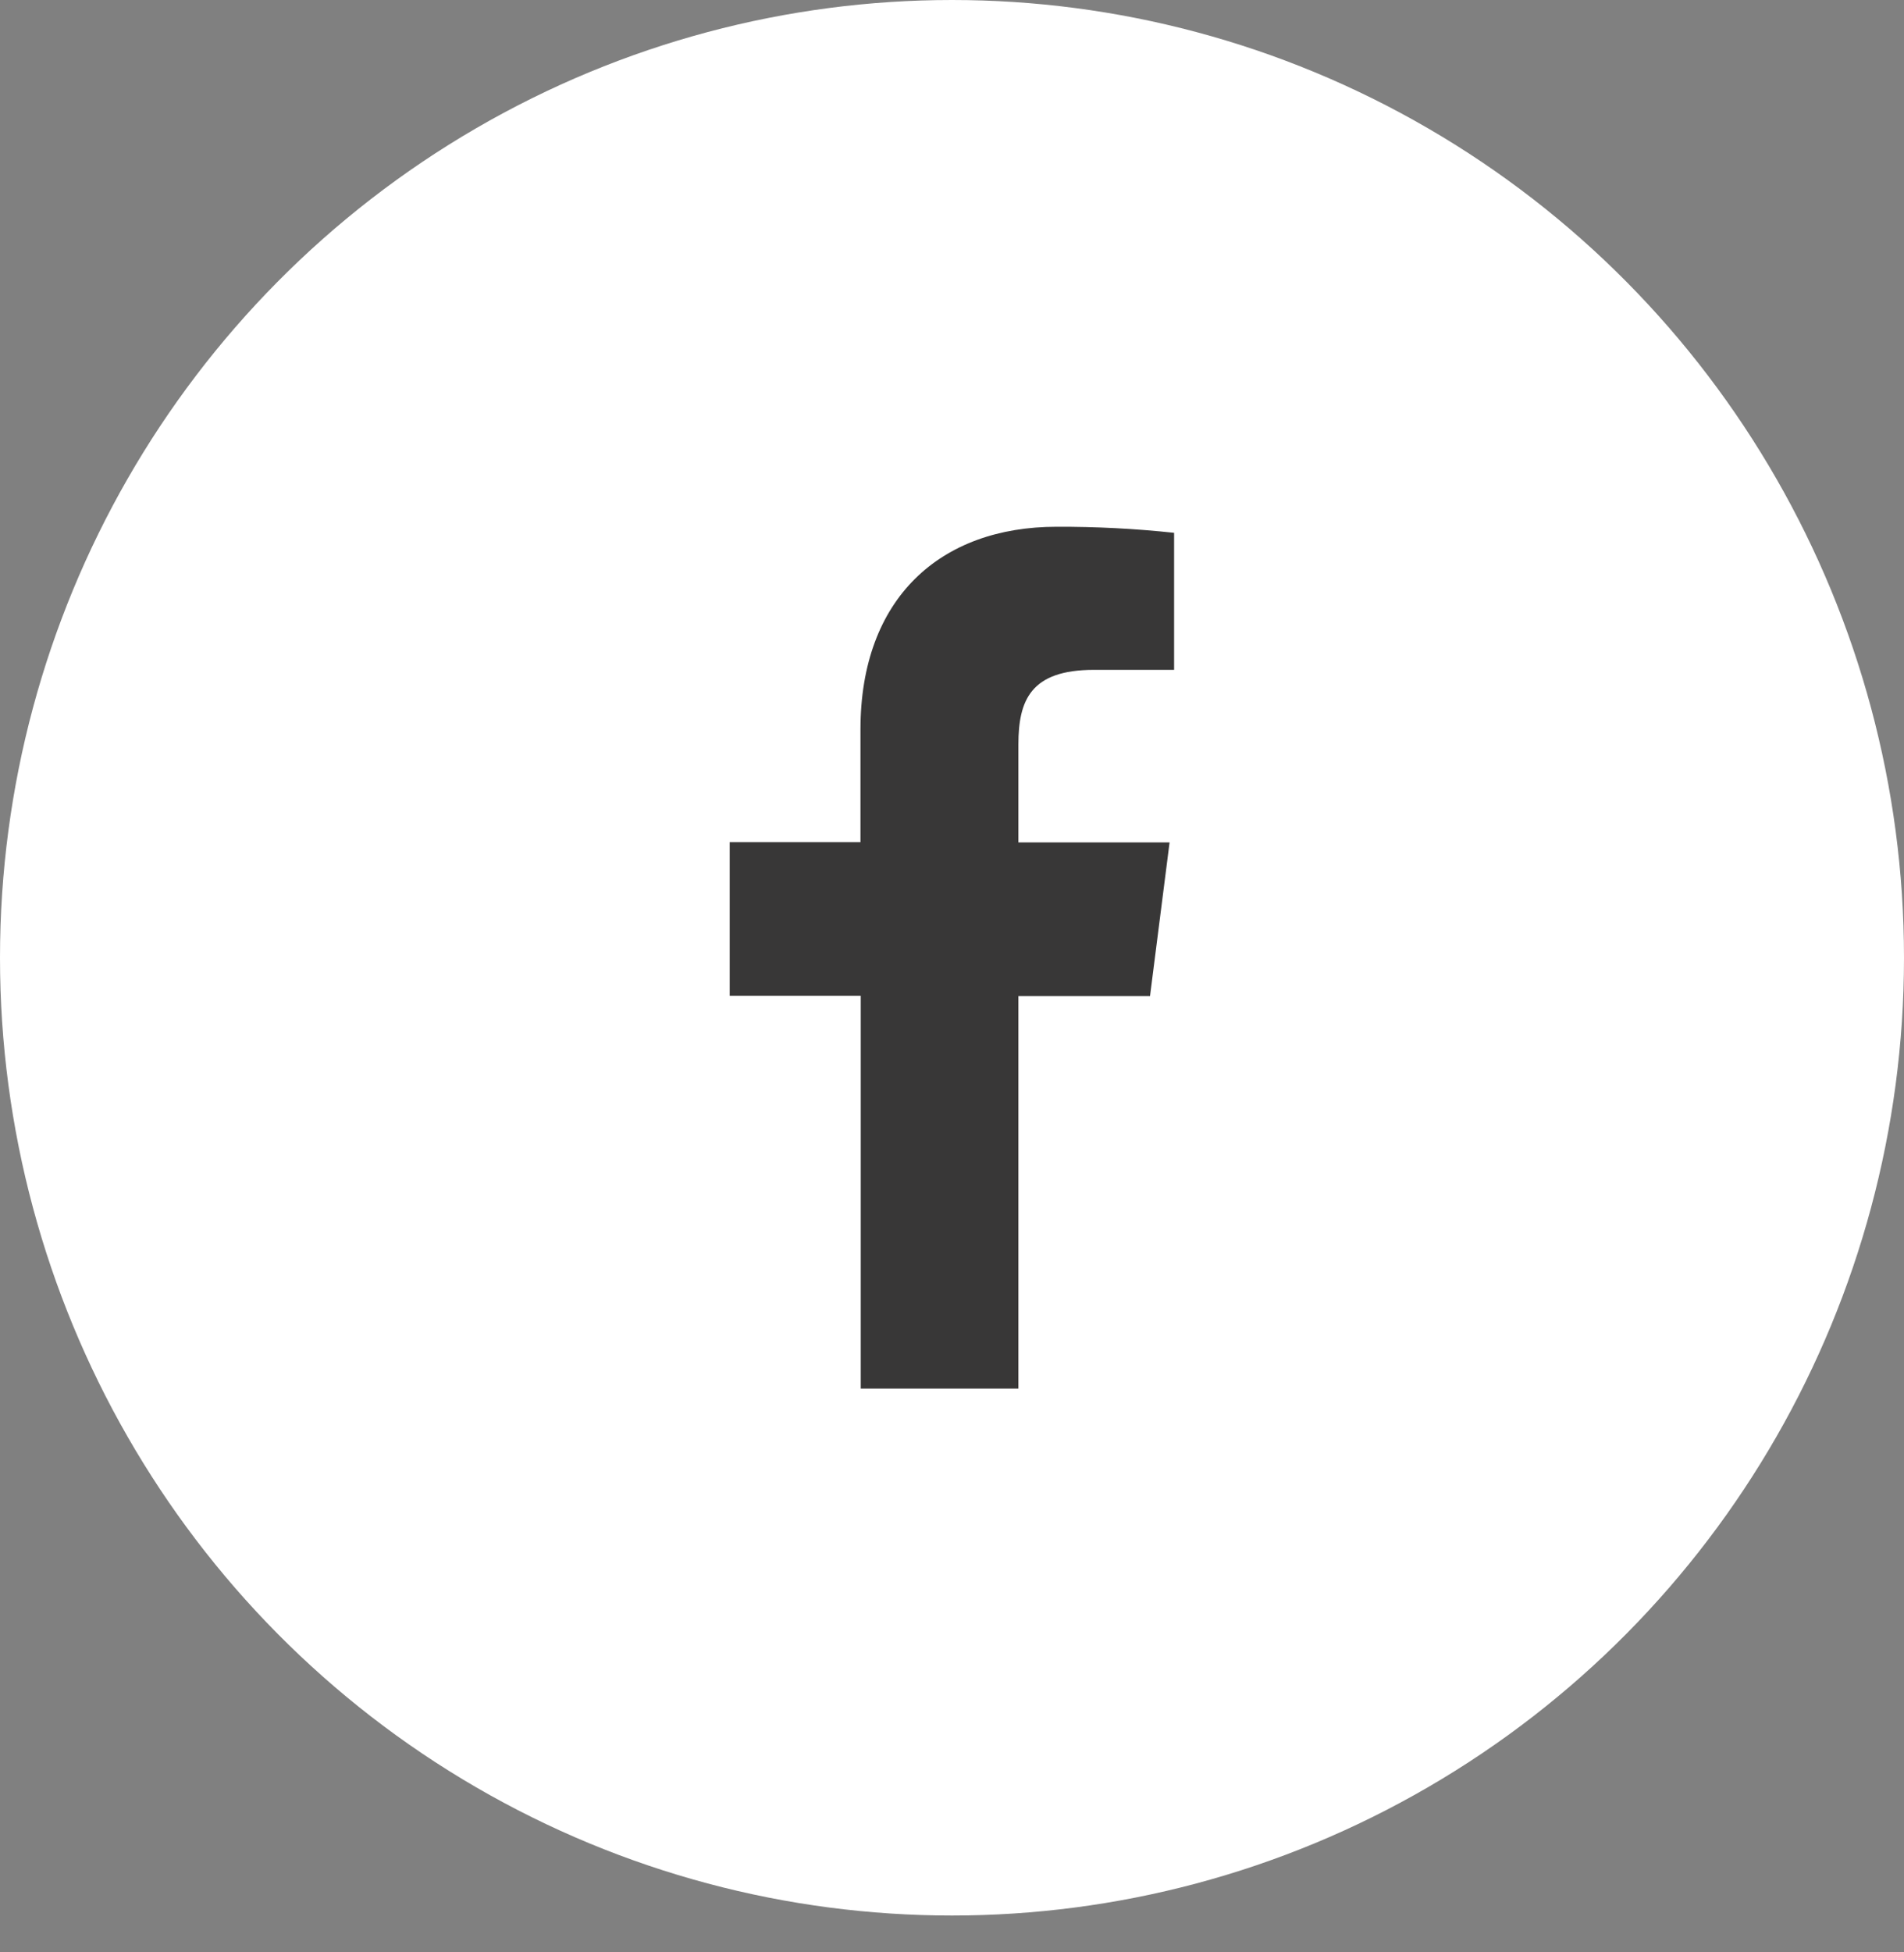
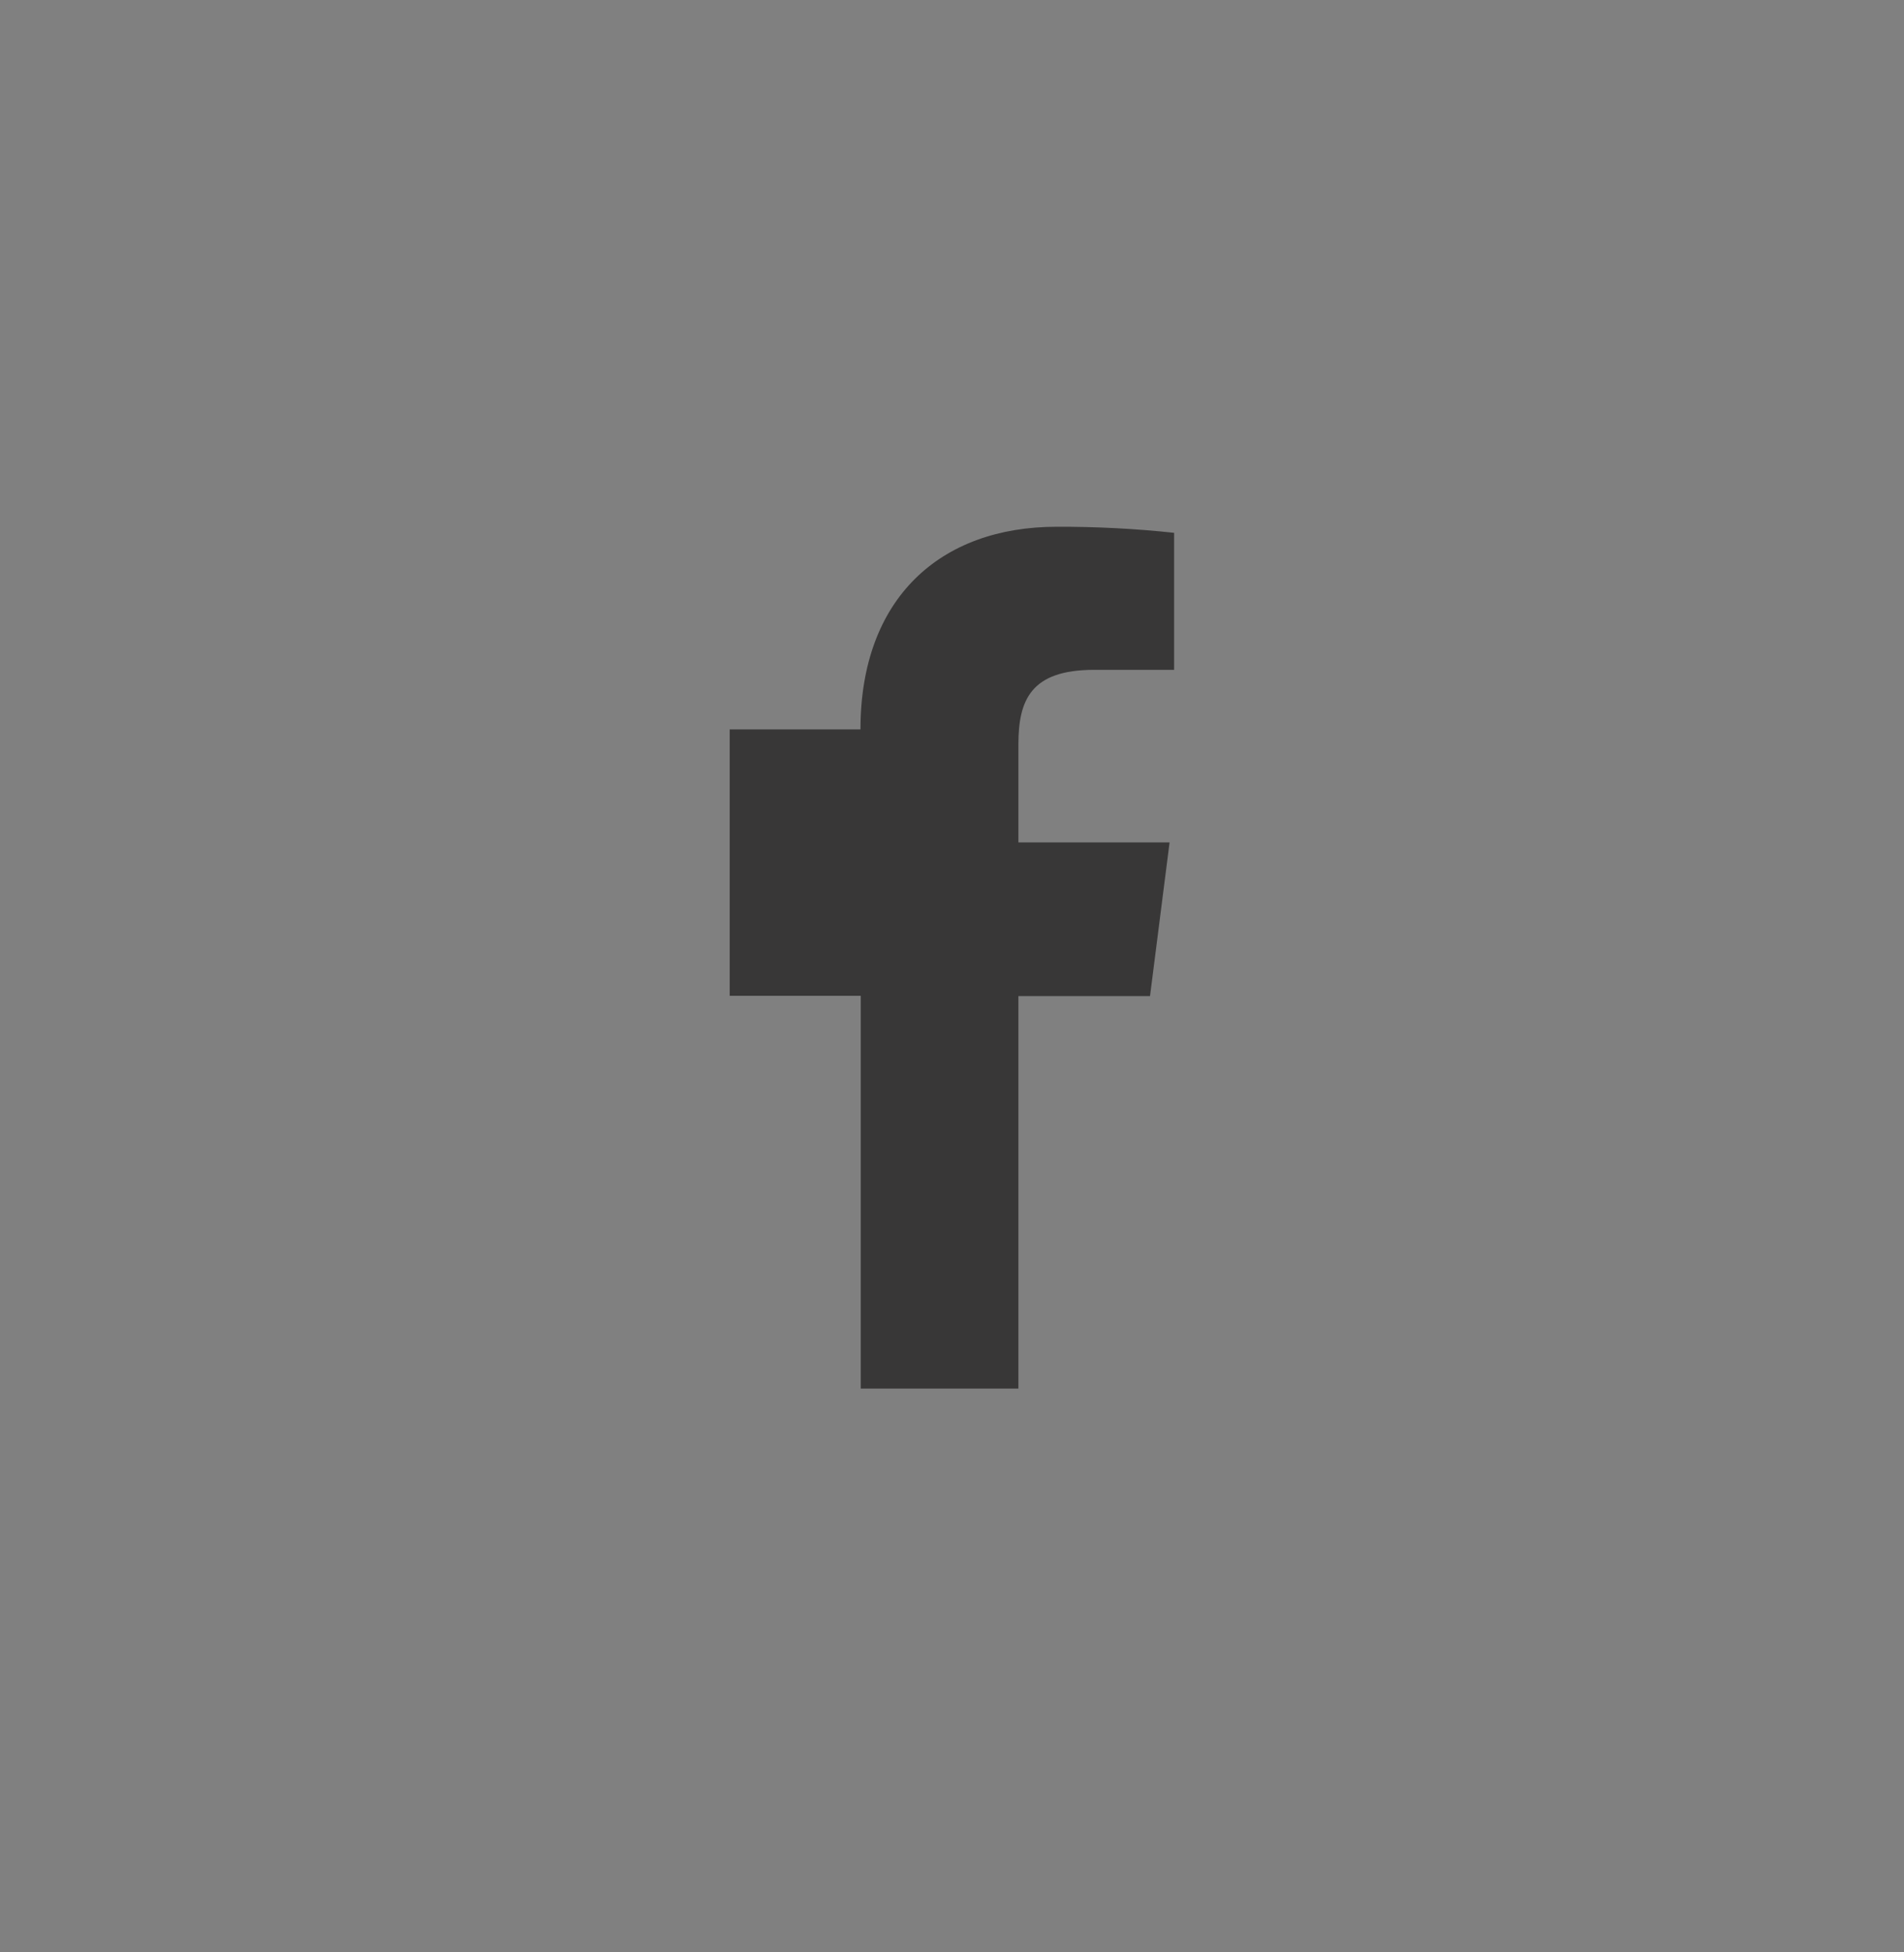
<svg xmlns="http://www.w3.org/2000/svg" width="40" height="41" viewBox="0 0 40 41" fill="none">
  <rect x="0" y="0" width="40" height="41" fill="#808080" stroke="none" />
-   <ellipse cx="20" cy="20.113" rx="20" ry="20.113" fill="white" />
-   <path d="M21.395 29.16V20.918H24.16L24.571 17.691H21.395V15.635C21.395 14.704 21.653 14.067 22.982 14.067H24.666V11.189C23.847 11.101 23.023 11.059 22.199 11.062C19.755 11.062 18.077 12.562 18.077 15.317V17.685H15.33V20.912H18.083V29.16H21.395Z" fill="#383737" />
+   <path d="M21.395 29.16V20.918H24.16L24.571 17.691H21.395V15.635C21.395 14.704 21.653 14.067 22.982 14.067H24.666V11.189C23.847 11.101 23.023 11.059 22.199 11.062C19.755 11.062 18.077 12.562 18.077 15.317H15.33V20.912H18.083V29.16H21.395Z" fill="#383737" />
</svg>